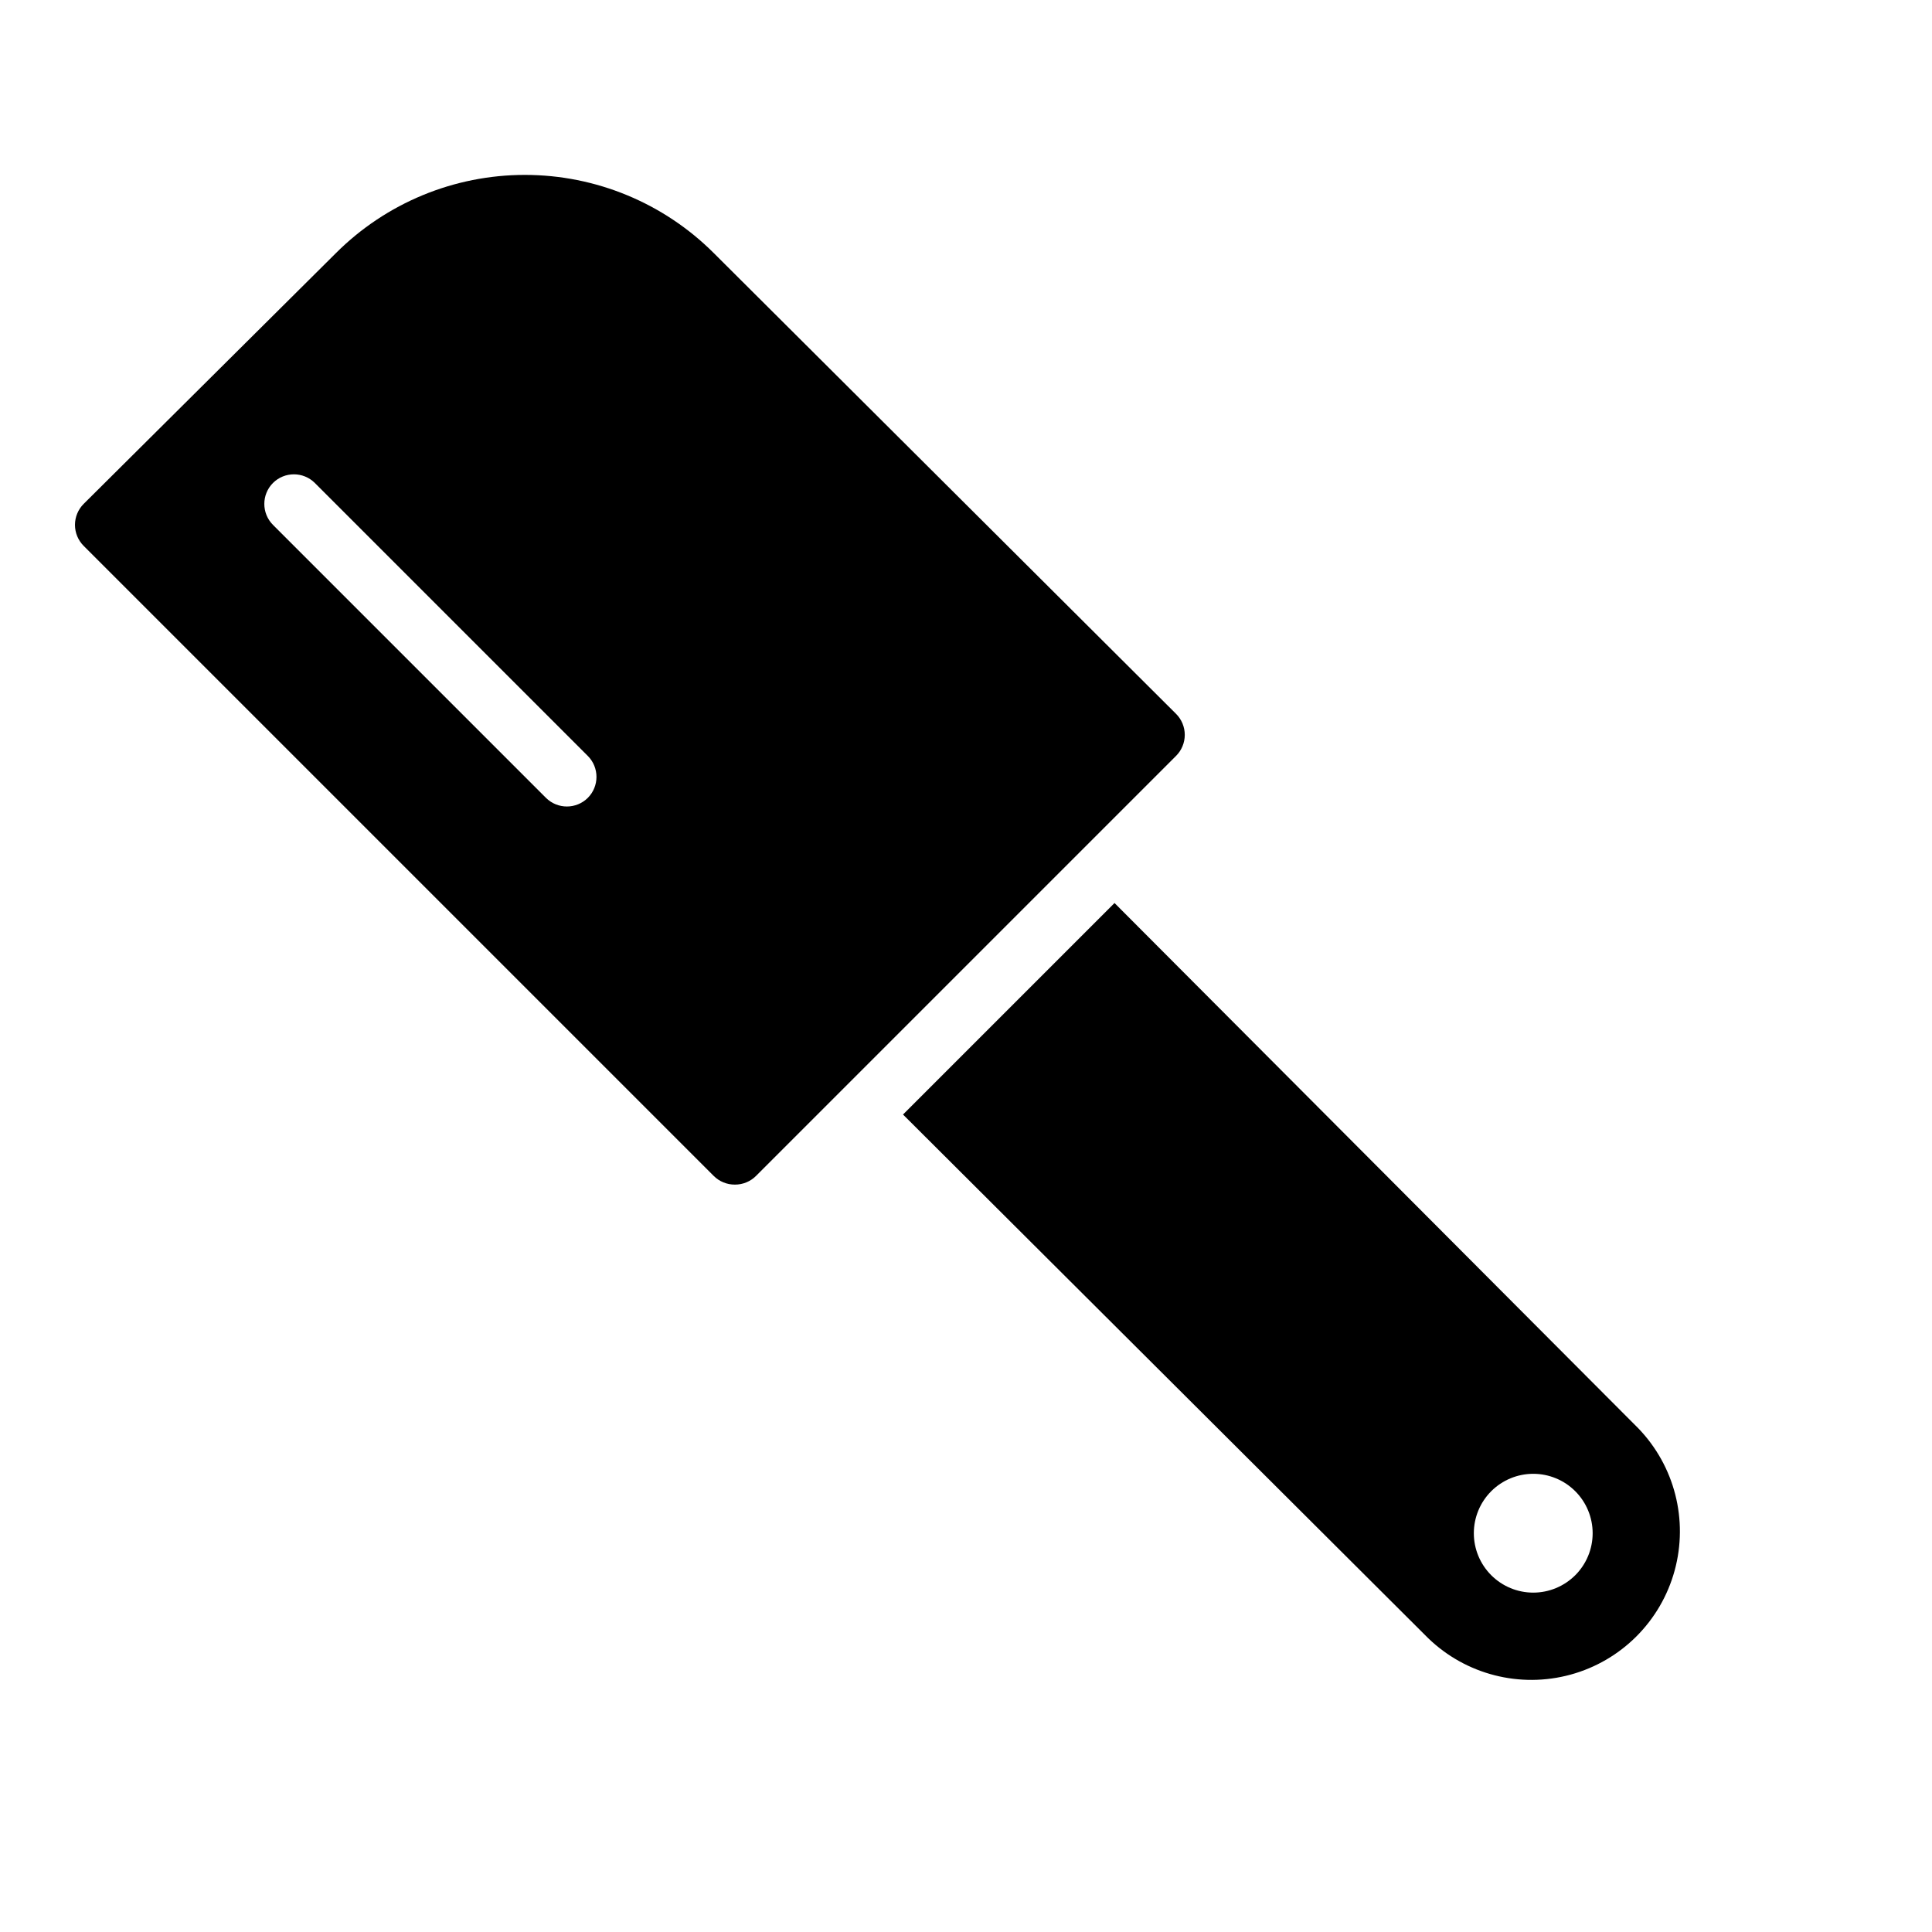
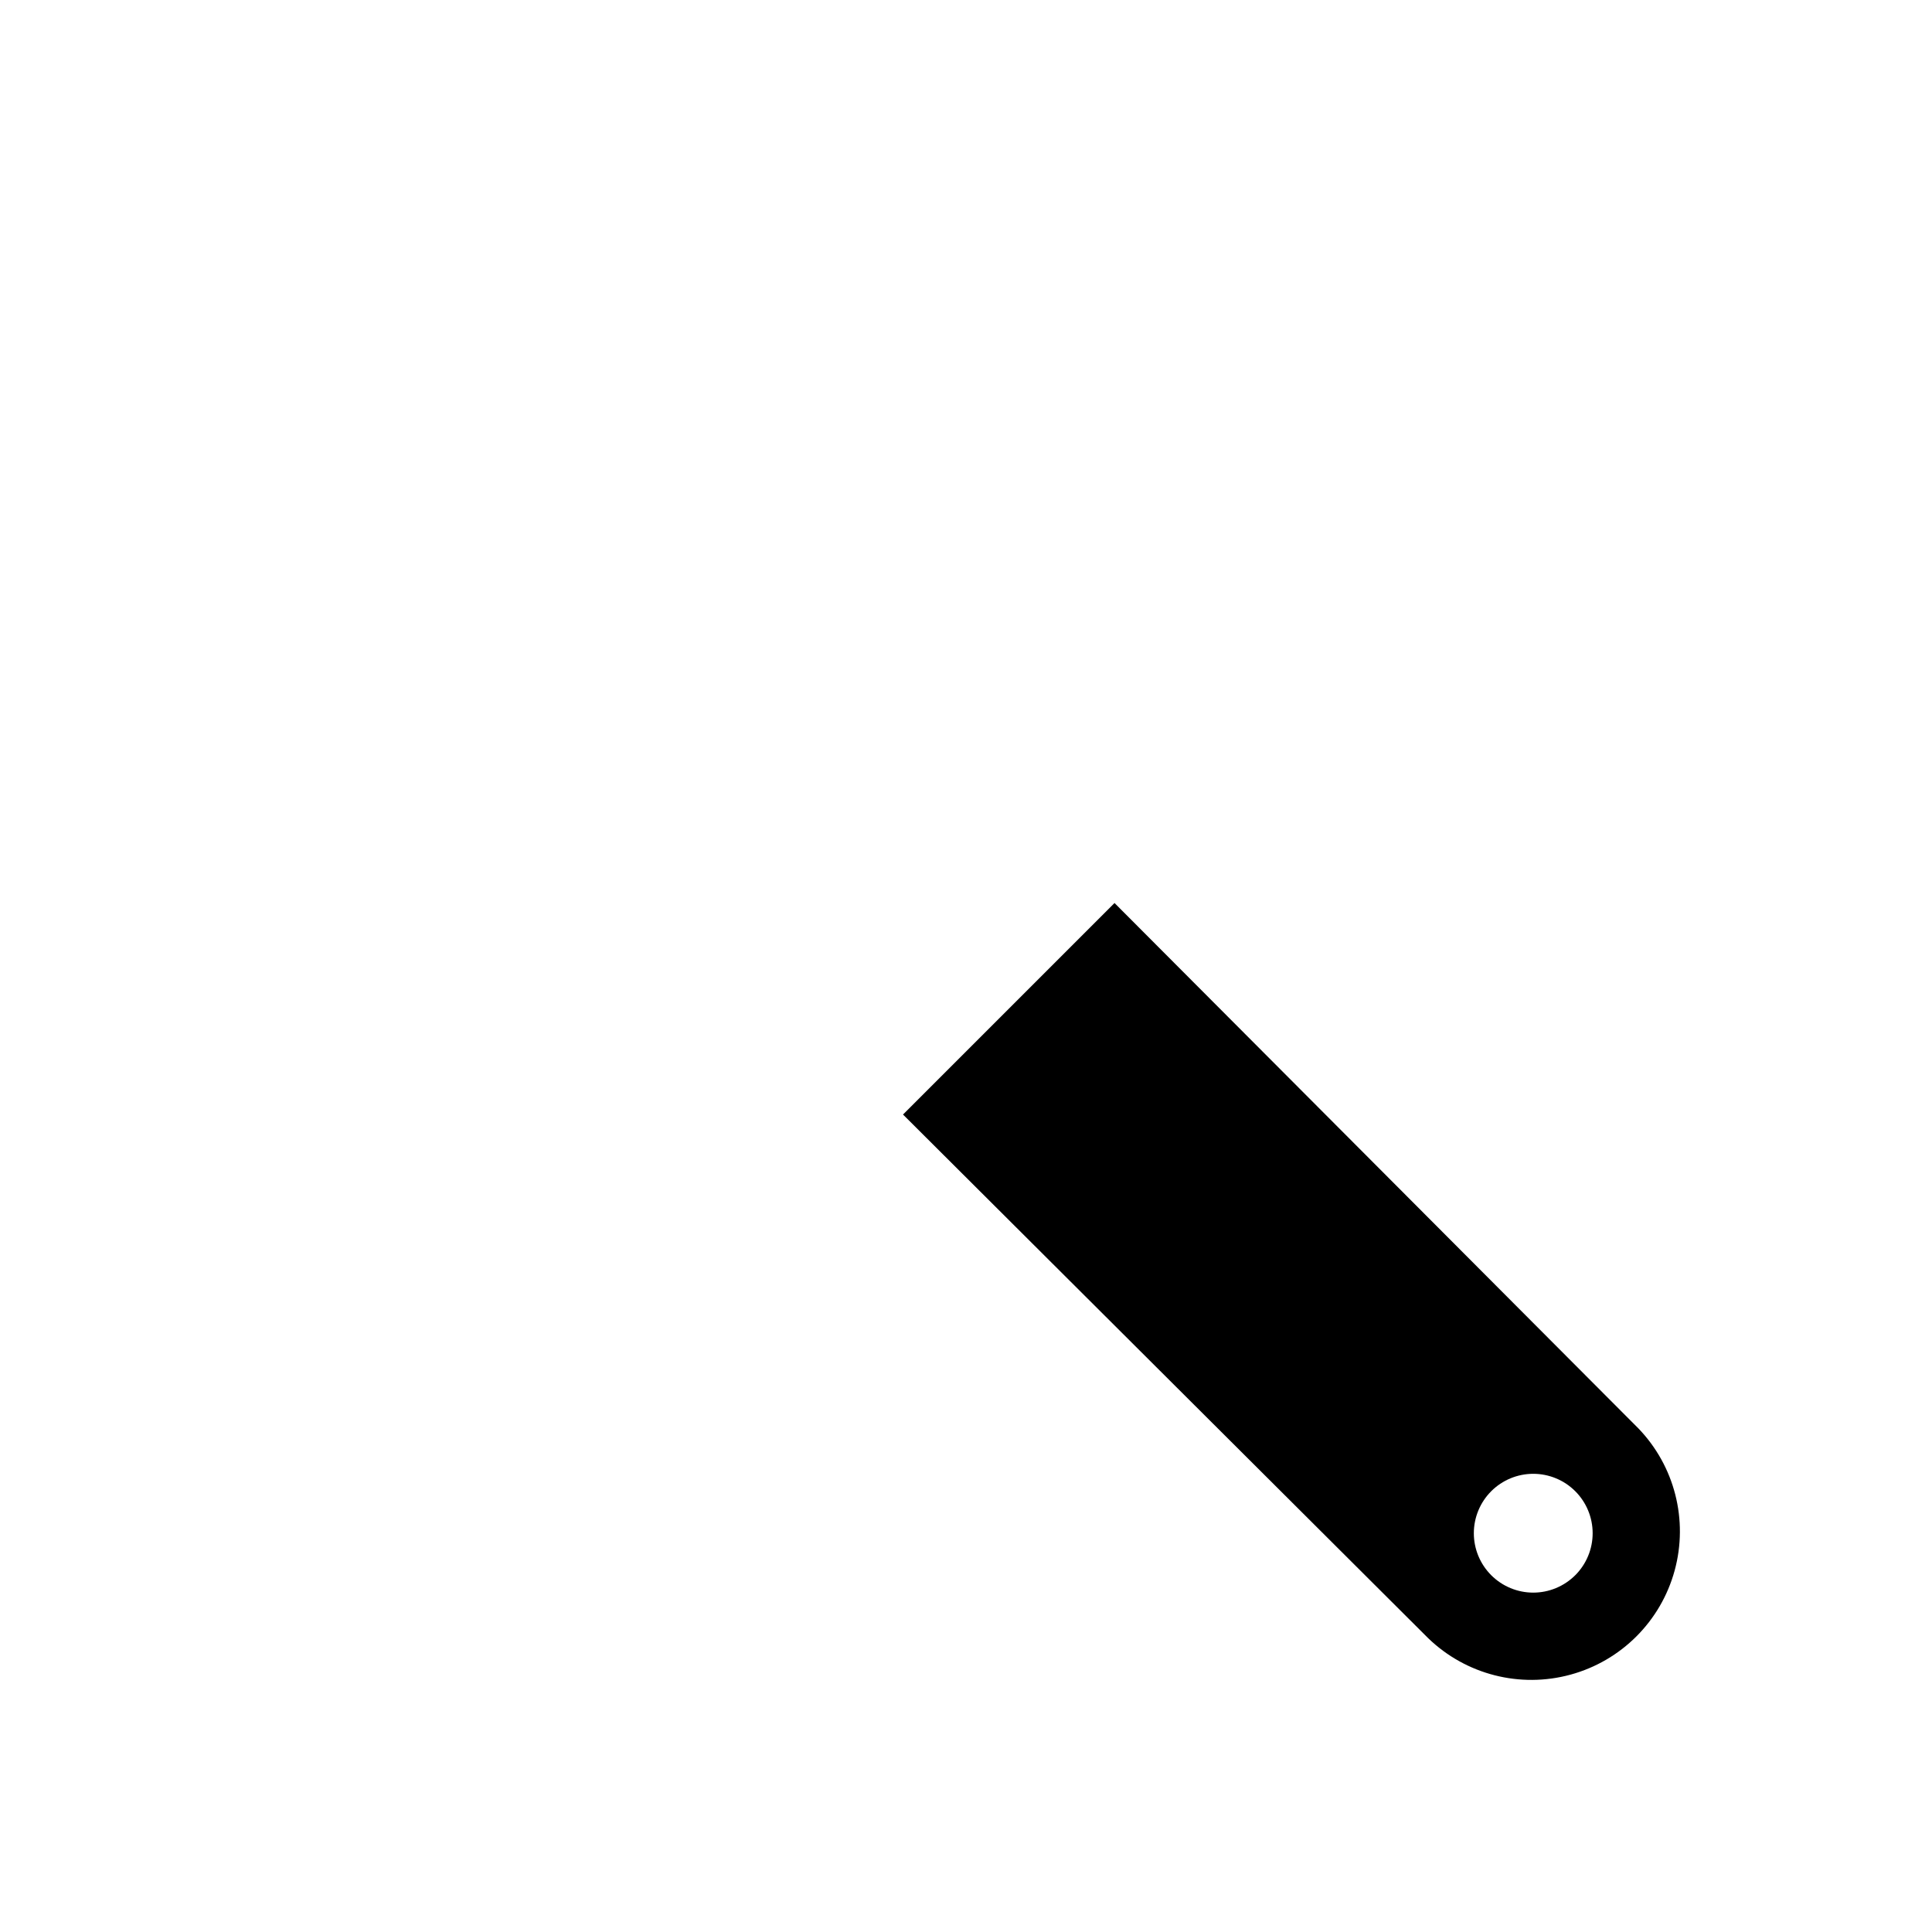
<svg xmlns="http://www.w3.org/2000/svg" fill="#000000" width="800px" height="800px" version="1.1" viewBox="144 144 512 512">
  <g>
-     <path d="m455.65 333.16-122.49-122.09c-13.281-13.27-31.289-20.719-50.066-20.719-18.773 0-36.781 7.449-50.066 20.719l-66.832 66.441c-1.488 1.477-2.328 3.488-2.328 5.586 0 2.102 0.84 4.113 2.328 5.59l166.96 166.96c1.488 1.477 3.496 2.297 5.59 2.285 2.094 0.012 4.106-0.809 5.59-2.285l111.31-111.31c1.492-1.48 2.328-3.492 2.328-5.59s-0.836-4.109-2.328-5.59zm-155.87 22.277h0.004c-3.07 3.055-8.031 3.055-11.102 0l-72.344-72.344c-3.051-3.07-3.051-8.027 0-11.098 3.07-3.055 8.031-3.055 11.102 0l72.344 72.344c3.051 3.07 3.051 8.027 0 11.098z" />
    <path d="m578.14 522.49-138.78-139.18-56.051 56.051 139.18 138.78c9.996 9.656 24.344 13.324 37.75 9.648 13.406-3.672 23.879-14.145 27.551-27.551 3.676-13.406 0.008-27.754-9.648-37.75zm-16.688 38.965c-2.953 2.949-6.957 4.606-11.133 4.606-4.172 0-8.176-1.66-11.129-4.613-2.949-2.953-4.609-6.957-4.609-11.129 0-4.176 1.66-8.18 4.609-11.133 2.953-2.953 6.957-4.609 11.129-4.613 4.176 0 8.18 1.656 11.133 4.606 2.957 2.953 4.617 6.961 4.617 11.141 0 4.176-1.66 8.184-4.617 11.137z" />
  </g>
</svg>